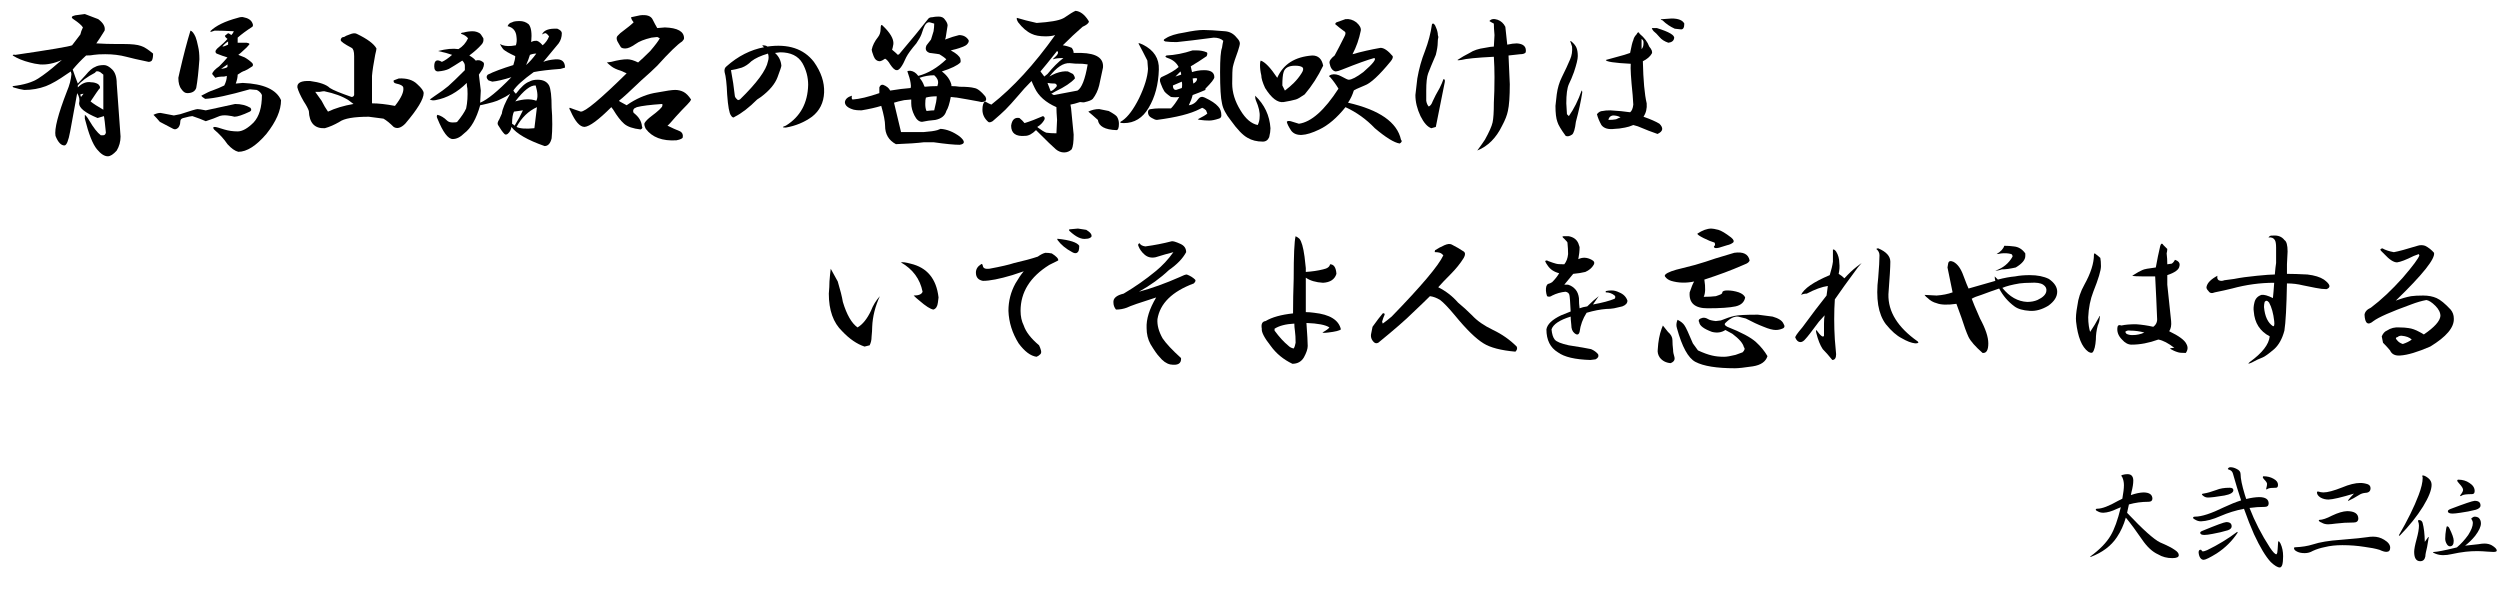
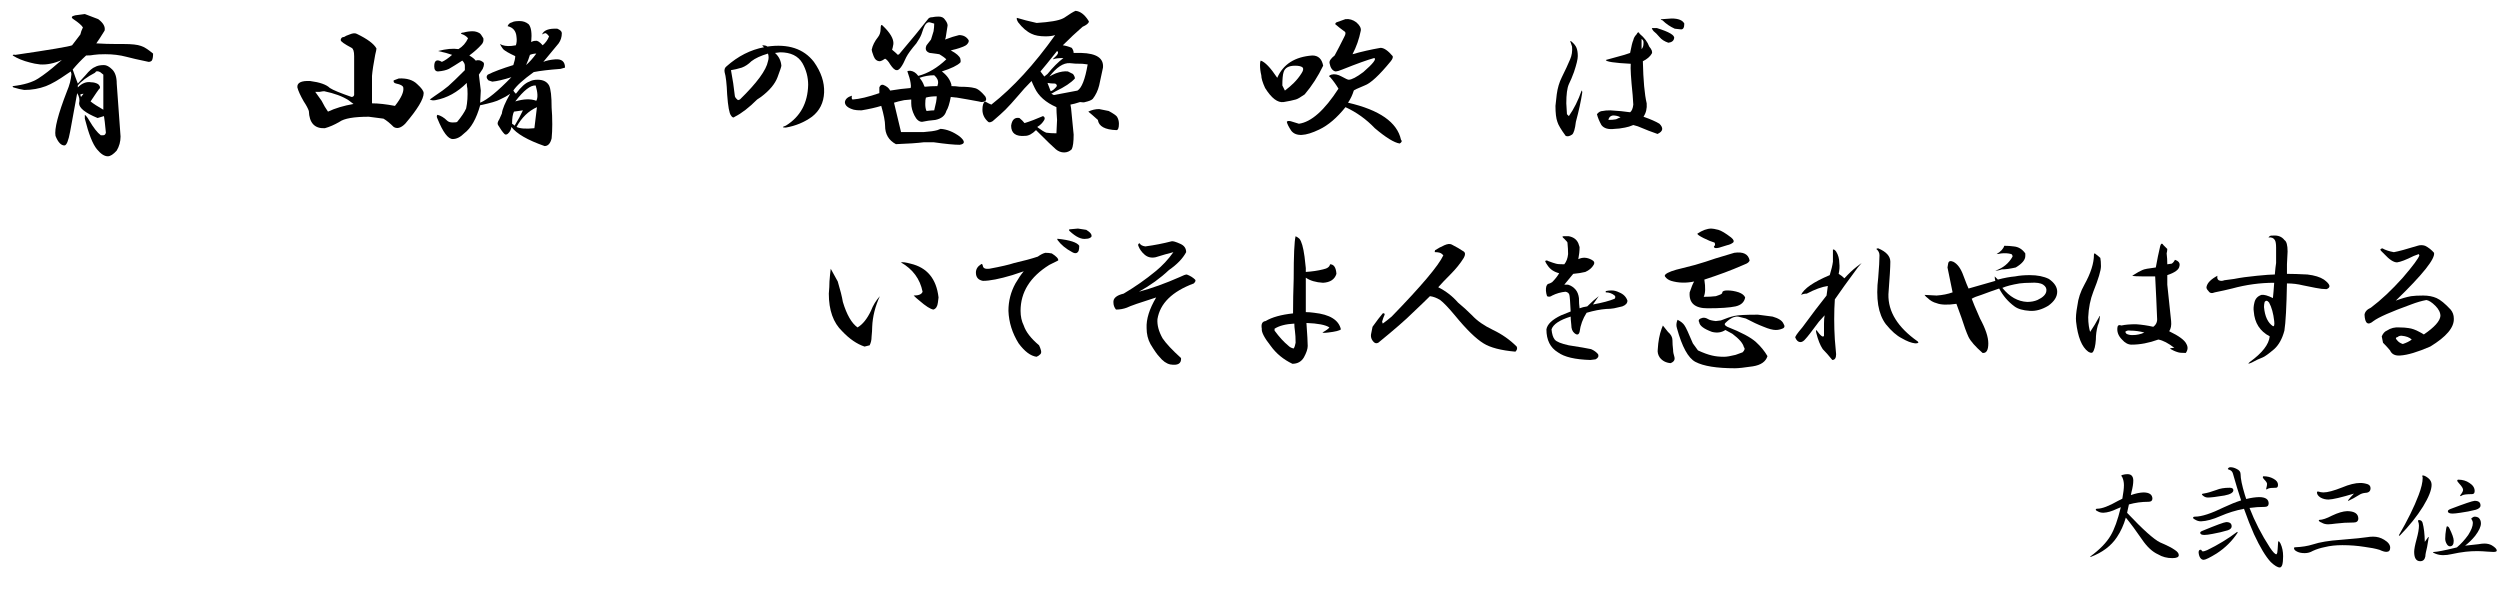
<svg xmlns="http://www.w3.org/2000/svg" version="1.1" id="レイヤー_1" x="0px" y="0px" width="551.165px" height="135.516px" viewBox="0 0 551.165 135.516" enable-background="new 0 0 551.165 135.516" xml:space="preserve">
  <g>
    <path d="M21.656,4.219c1.125,0.844,1.593,1.688,1.406,2.531c-0.751,1.22-1.36,2.158-1.828,2.813c1.499,0.095,2.999,0.141,4.5,0.141   h1.547c1.78,0,3.045,0.141,3.797,0.422c0.655,0.189,1.547,0.751,2.672,1.688c0,0.751-0.095,1.266-0.281,1.547   c-0.189,0.189-0.422,0.281-0.703,0.281c-2.25-0.468-3.892-0.844-4.922-1.125c-1.406-0.374-2.953-0.563-4.641-0.563   c-1.125,0-1.969,0.048-2.531,0.141c-0.376,0.095-0.938,0.141-1.688,0.141c-1.033,0.938-2.017,1.969-2.953,3.094   c0.374,1.125,0.749,2.158,1.125,3.094l1.688-1.828c0.844-1.03,1.547-1.639,2.109-1.828c0.468-0.281,1.125-0.422,1.969-0.422   c0.563,0,1.171,0.33,1.828,0.984c0.655,0.657,0.984,1.688,0.984,3.094c0.187,2.531,0.468,6.423,0.844,11.672   c0,1.125-0.281,2.155-0.844,3.094c-0.751,0.844-1.406,1.266-1.969,1.266c-0.751,0-1.547-0.517-2.391-1.547   c-0.938-1.125-1.828-3.375-2.672-6.75v-0.844c0.281,0.189,0.608,0.611,0.984,1.266c0.936,1.595,1.78,2.672,2.531,3.234h0.563   c0.281,0,0.468-0.187,0.563-0.563c-0.189-1.969-0.33-3.186-0.422-3.656l-1.406,0.422c-2.72-1.125-4.078-2.202-4.078-3.234   c0.187-0.749,0.046-1.499-0.422-2.25l-1.547,8.438c-0.376,2.061-0.798,3.094-1.266,3.094c-0.751,0-1.406-0.703-1.969-2.109   c-0.281-1.499,0.563-4.781,2.531-9.844c0.563-1.312,0.89-2.577,0.984-3.797l-0.141-0.563l-0.844,0.563   c-1.876,1.314-3.423,2.204-4.641,2.672c-1.501,0.563-3.094,0.844-4.781,0.844c-0.657-0.092-1.455-0.281-2.391-0.563   c-0.189-0.187-0.235-0.281-0.141-0.281c2.437-0.281,4.311-0.844,5.625-1.688c1.312-0.844,2.764-1.969,4.359-3.375l0.844-0.703   c-1.688,0.751-3.283,1.079-4.781,0.984c-0.844-0.092-1.595-0.233-2.25-0.422c-1.501-0.374-2.767-0.89-3.797-1.547   c0-0.187,0.187-0.233,0.563-0.141c7.686-1.125,11.858-1.828,12.516-2.109c1.03-1.312,1.639-2.109,1.828-2.391   C17.811,7.126,18,6.609,18.281,6.047C18,5.579,17.297,4.97,16.172,4.219c-0.563-0.374-0.422-0.655,0.422-0.844l2.109-0.281   L21.656,4.219z M17.156,18.844v0.422c0.936-0.936,1.92-1.312,2.953-1.125c0.563,0,1.077,0.141,1.547,0.422   c0.468,0.47,0.514,0.844,0.141,1.125c-0.095,0.095-0.703,0.984-1.828,2.672c0.563,0.47,1.499,1.079,2.813,1.828   c0-0.655,0-1.217,0-1.688v-6.047c-0.376-0.281-0.611-0.468-0.703-0.563c-0.563-0.281-0.938-0.233-1.125,0.141   C19.171,16.97,17.905,17.908,17.156,18.844z M17.859,21.375l0.563-0.703c-0.189,0-0.422,0.048-0.703,0.141   C17.719,21.001,17.765,21.188,17.859,21.375z" />
-     <path d="M55.209,23.766c0.281,0.376,0.233,0.657-0.141,0.844c-1.595,0.751-2.72,1.125-3.375,1.125   c-0.281-0.092-0.797-0.187-1.547-0.281c-0.844-0.092-1.547,0-2.109,0.281c-0.375,0.189-1.266,0.517-2.672,0.984   c-0.844-0.374-1.828-0.749-2.953-1.125c-0.281,0-0.938,0.141-1.969,0.422c-0.47,0.095-0.703,0.376-0.703,0.844   c0,0.47-0.141,0.892-0.422,1.266c-0.375,0.376-0.751,0.47-1.125,0.281c-0.938-0.468-1.922-0.984-2.953-1.547   c-0.47-0.563-0.938-1.077-1.406-1.547c0.563-0.281,1.077-0.422,1.547-0.422c1.031,0.189,2.015,0.376,2.953,0.563l1.406-0.281   c2.25-0.749,3.516-1.125,3.797-1.125s0.89,0.095,1.828,0.281c2.061-0.468,4.219-0.936,6.469-1.406   C53.146,22.922,54.271,23.203,55.209,23.766z M43.116,8.156c0.187,0.47,0.374,1.173,0.563,2.109   c0.187,0.751,0.281,1.688,0.281,2.813c-0.189,2.72-0.422,4.83-0.703,6.328c-0.281,0.751-0.938,1.125-1.969,1.125   c-0.47,0-0.892-0.281-1.266-0.844c-0.47-0.563-0.703-1.406-0.703-2.531l0.281-1.266c0.844-3.656,1.639-6.702,2.391-9.141   C42.364,6.845,42.74,7.313,43.116,8.156z M55.631,5.063c0.187,0.376,0.187,0.657,0,0.844c-1.314,0.844-2.391,1.642-3.234,2.391   v1.125h1.969c0.563,0.095,0.75,0.235,0.563,0.422c-0.281,0.376-0.751,0.844-1.406,1.406c-0.281,0.281-0.611,0.563-0.984,0.844   c0.468,0.189,0.936,0.376,1.406,0.563c0.655,0.376,1.217,0.798,1.688,1.266c0.187,0.281,0.187,0.517,0,0.703   c-0.844,0.563-1.406,0.892-1.688,0.984c-0.375,0.095-0.892,0.376-1.547,0.844c0,0.563-0.141,1.22-0.422,1.969l1.547-0.141   c4.592,0.189,7.405,1.455,8.438,3.797c0,2.25-1.079,4.735-3.234,7.453c-2.25,2.624-4.313,3.938-6.188,3.938   c-0.751-0.189-1.547-0.751-2.391-1.688c-0.751-1.125-1.736-2.202-2.953-3.234c-0.281-0.374-0.235-0.563,0.141-0.563   c0.281,0,0.984,0.189,2.109,0.563c0.936,0.281,1.92,0.422,2.953,0.422c1.031,0,2.202-0.655,3.516-1.969   c1.217-1.312,1.828-3.327,1.828-6.047c-0.189-0.468-0.563-0.844-1.125-1.125l-1.547-0.141c-4.594,1.314-7.875,2.017-9.844,2.109   c-0.47-0.281-0.751-0.514-0.844-0.703c1.217-0.655,2.015-1.03,2.391-1.125c1.031-0.374,1.92-0.749,2.672-1.125   c0.374-0.749,0.563-1.452,0.563-2.109l-0.563,0.141c-0.938,0-1.595,0.095-1.969,0.281l-0.703-0.844   c0.092-0.468,0.609-1.03,1.547-1.688c0.75-0.749,1.358-1.406,1.828-1.969c-0.657-0.187-1.455-0.468-2.391-0.844   c-0.375-0.281-0.33-0.655,0.141-1.125c1.031-0.844,1.78-1.547,2.25-2.109c-0.375-0.281-0.563-0.514-0.563-0.703l0.703-0.563   c0.281,0.095,0.514,0.235,0.703,0.422c0.281-0.281,0.468-0.563,0.563-0.844c-1.688-0.092-3.094-0.141-4.219-0.141l-0.844,0.281   L46.35,6.891c1.217-1.217,3.234-2.202,6.047-2.953c0.563-0.187,0.984-0.233,1.266-0.141C54.693,3.986,55.35,4.408,55.631,5.063z    M50.147,14.766c0-0.187,0-0.374,0-0.563l-1.406,0.984C49.49,15.095,49.958,14.955,50.147,14.766z M50.288,9.844   c0-0.281,0-0.514,0-0.703c-0.47,0.281-0.892,0.657-1.266,1.125C49.303,10.266,49.725,10.125,50.288,9.844z" />
    <path d="M82.997,10.688c0,0.189-0.095,0.657-0.281,1.406c-0.376,1.969-0.611,3.516-0.703,4.641v6.047   c1.406,0,3.094,0.189,5.063,0.563c1.406-1.78,2.015-3.14,1.828-4.078c-0.095-0.374-0.611-0.655-1.547-0.844   c-0.47-0.092-0.657-0.327-0.563-0.703c0.281-0.092,0.655-0.233,1.125-0.422c1.78-0.092,3.14,0.33,4.078,1.266   c0.936,0.844,1.406,1.501,1.406,1.969c0,1.314-1.36,3.564-4.078,6.75c-0.938,0.938-1.782,1.173-2.531,0.703   c-0.844-0.844-1.595-1.452-2.25-1.828l-3.234-0.422c-3.283,0-5.438,0.376-6.469,1.125c-1.125,0.657-2.204,1.125-3.234,1.406   c-2.25,0.095-3.423-1.171-3.516-3.797c-0.189-0.563-0.563-1.266-1.125-2.109c-0.751-1.312-1.22-2.342-1.406-3.094   c-0.095-1.03,0.844-1.499,2.813-1.406c2.155,0.281,3.608,0.798,4.359,1.547c0.749,0.47,2.342,1.125,4.781,1.969   c0.281,0,0.468-0.141,0.563-0.422v-8.578c0-1.03-0.189-1.639-0.563-1.828c-1.595-0.844-2.391-1.406-2.391-1.688V8.719   c0.092-0.374,0.327-0.563,0.703-0.563c0.281-0.187,0.703-0.374,1.266-0.563c0.655-0.281,1.171-0.327,1.547-0.141   C80.98,8.578,82.435,9.657,82.997,10.688z M69.497,20.25l1.406,1.969c0.468,0.938,0.936,1.736,1.406,2.391   c1.593-0.749,3.467-1.312,5.625-1.688c-0.376-0.281-0.751-0.563-1.125-0.844c-1.314-0.844-3.094-1.499-5.344-1.969   c-0.189,0-0.517,0.048-0.984,0.141C70.105,20.25,69.778,20.25,69.497,20.25z" />
    <path d="M116.55,5.344c0.563,0.657,0.749,1.969,0.563,3.938C117.394,9.095,117.721,9,118.097,9c0.374-0.092,0.89,0.235,1.547,0.984   c0.655-0.563,1.125-1.217,1.406-1.969c-0.189-0.281-0.422-0.514-0.703-0.703c-0.281,0-0.563,0.095-0.844,0.281   c0.374-0.936,1.499-1.358,3.375-1.266c0.655,0.281,0.984,0.611,0.984,0.984c0,0.844-0.235,1.595-0.703,2.25   c-1.314,1.595-2.439,2.953-3.375,4.078c0.655-0.281,1.547-0.468,2.672-0.563c1.406-0.092,2.109,0.517,2.109,1.828l-0.984,0.281   c-2.531,0.189-4.5,0.422-5.906,0.703c-2.345,1.688-3.845,3.048-4.5,4.078c0.092,0.189,0.281,0.422,0.563,0.703   c1.125-1.499,2.109-2.391,2.953-2.672c0.468-0.281,1.077-0.422,1.828-0.422c1.217,0,2.061,0.422,2.531,1.266   c0.374,0.751,0.563,2.391,0.563,4.922c0.092,1.033,0.141,2.25,0.141,3.656c0,1.125-0.048,2.158-0.141,3.094   c-0.281,1.125-0.798,1.688-1.547,1.688c-3.751-1.312-6.188-2.718-7.313-4.219c-0.095,0.657-0.376,1.173-0.844,1.547   c-0.281,0.189-0.517,0.189-0.703,0c-0.376-0.374-0.844-1.03-1.406-1.969c-0.189-0.281-0.095-0.703,0.281-1.266l0.563-1.266   c0.092-0.936,0.703-2.391,1.828-4.359c-0.657,0.47-1.406,0.892-2.25,1.266c-0.657,0.376-2.109,0.798-4.359,1.266   c-0.844,3.001-2.017,5.063-3.516,6.188c-0.844,0.844-1.688,1.266-2.531,1.266c-1.033,0-2.158-1.499-3.375-4.5   c-0.189-0.374-0.189-0.655,0-0.844c0.749,0.189,1.452,0.611,2.109,1.266C98.831,26.859,99.253,27,99.815,27s0.89-0.046,0.984-0.141   c0.936-1.125,1.593-2.109,1.969-2.953c0.281-1.312,0.374-2.764,0.281-4.359c-0.095-0.374-0.141-0.795-0.141-1.266   c-2.063,2.063-4.359,3.329-6.891,3.797c-0.47,0.095-0.892,0.048-1.266-0.141l0.984-0.703c1.406-0.936,2.437-1.688,3.094-2.25   c0.749-0.655,1.969-1.828,3.656-3.516c0-0.187,0-0.514,0-0.984c0-0.374-0.189-0.749-0.563-1.125   c-1.314,0.844-2.298,1.455-2.953,1.828c-0.563,0.281-1.36,0.47-2.391,0.563c-0.563,0-0.844-0.374-0.844-1.125   c0-1.312,0.563-1.639,1.688-0.984c0.655-0.281,1.406-0.795,2.25-1.547c-0.751-0.281-1.782-0.563-3.094-0.844   c1.78-0.468,3.28-0.608,4.5-0.422c0.936-0.563,1.639-1.358,2.109-2.391c-0.376-0.468-0.892-0.795-1.547-0.984   c0-0.187,0.187-0.281,0.563-0.281c0.655-0.187,1.312-0.281,1.969-0.281c0.563,0,1.077,0.141,1.547,0.422   c0.187,0.095,0.468,0.47,0.844,1.125c0.092,0.563-0.048,1.033-0.422,1.406c-0.657,0.751-1.547,1.547-2.672,2.391   c0.655,0.376,1.125,0.751,1.406,1.125c0.563-0.187,1.077-0.092,1.547,0.281c0.374,0.189,0.374,0.703,0,1.547l-0.844,1.266   l0.422,3.516l-0.141,2.672c1.593-0.655,3.889-2.531,6.891-5.625c-1.782,0.563-3.188,0.892-4.219,0.984l-0.844-0.281   c-0.47-0.468-0.517-0.89-0.141-1.266c1.312-0.655,3.186-1.358,5.625-2.109c0.281-0.844,0.422-1.499,0.422-1.969   c-1.406-0.655-2.298-1.171-2.672-1.547c-0.281-0.374-0.517-0.749-0.703-1.125c0.655,0.376,1.499,0.517,2.531,0.422l0.984-0.141   c0.187-0.563,0.233-1.171,0.141-1.828c-0.095-1.312-0.751-2.109-1.969-2.391c0.187-0.468,0.514-0.749,0.984-0.844   c0.281-0.187,0.844-0.281,1.688-0.281C115.33,4.641,115.987,4.876,116.55,5.344z M112.894,27.281   c0.187,0.095,0.374,0.235,0.563,0.422c0.749-1.217,1.358-2.342,1.828-3.375c-0.657,0.095-1.314,0.189-1.969,0.281   C113.034,25.172,112.894,26.064,112.894,27.281z M113.597,22.359c1.874-0.563,3.421-0.608,4.641-0.141   c0.374-0.655,0.327-1.78-0.141-3.375C116.972,18.751,115.471,19.923,113.597,22.359z M118.378,23.625   c-1.876,0.844-3.375,2.298-4.5,4.359c0.749,0.376,2.061,0.47,3.938,0.281L118.378,23.625z M115.987,14.344   c0.749-0.655,1.499-1.499,2.25-2.531c-0.47,0-0.938,0.095-1.406,0.281C116.642,12.751,116.361,13.5,115.987,14.344z" />
-     <path d="M143.916,4.359c0.374,0.751,0.703,1.36,0.984,1.828l1.688-0.141c2.813,0.095,4.219,0.892,4.219,2.391   c0,0.189-0.141,0.422-0.422,0.703c-1.033,0.657-2.861,2.439-5.484,5.344c-0.844,0.844-2.017,1.923-3.516,3.234   c-2.439,2.345-4.078,3.845-4.922,4.5l0.141,0.141l1.547,0.844l0.844-0.563c1.969-1.217,3.938-1.969,5.906-2.25   c1.969-0.374,3.281-0.563,3.938-0.563c0.655,0,1.266,0.141,1.828,0.422s1.125,0.844,1.688,1.688   c-0.094,0.281-0.375,0.657-0.844,1.125c-0.751,0.751-1.595,1.642-2.531,2.672c-1.033,1.22-1.641,1.876-1.828,1.969   c0.936,0.47,1.875,0.892,2.813,1.266c0.468,0.281,0.655,0.703,0.563,1.266c0,0.281-0.47,0.517-1.406,0.703   c-3.094,0.187-5.344-0.655-6.75-2.531c-0.281-0.563-0.375-0.984-0.281-1.266c0.281-0.468,0.795-0.984,1.547-1.547   c1.499-1.125,2.296-1.874,2.391-2.25v-0.422c-2.72,0.189-4.594,0.422-5.625,0.703l-0.563,0.281   c-0.281,0.281-0.33,0.611-0.141,0.984c1.125,0.844,1.734,1.828,1.828,2.953c0.187,0.281,0.092,0.517-0.281,0.703   c-1.688-0.187-2.907-0.608-3.656-1.266c-0.751-0.655-1.547-1.688-2.391-3.094l-0.422-0.563c-2.813,2.813-4.781,4.267-5.906,4.359   c-1.033,0-2.063-1.171-3.094-3.516c-0.281-0.468-0.33-0.703-0.141-0.703c0.468,0.189,1.266,0.47,2.391,0.844   c0.936,0.095,4.311-2.718,10.125-8.438l-1.266-0.563c-0.938-0.281-1.641-0.608-2.109-0.984c-0.47-0.374-0.797-0.655-0.984-0.844   l0.984-0.141c1.406-0.374,2.578-0.563,3.516-0.563c0.655,0,1.453,0.235,2.391,0.703c0.655-0.563,1.547-1.406,2.672-2.531   c1.125-1.312,1.828-2.25,2.109-2.813L144.9,8.156l-1.266,0.141c-1.595,0.376-2.766,0.844-3.516,1.406   c-0.938,0.657-1.688,0.984-2.25,0.984c-0.47,0-0.797-0.092-0.984-0.281l-0.422-0.703c-0.563-0.844-0.657-1.452-0.281-1.828   l0.563-0.563c1.499-1.125,2.483-1.92,2.953-2.391c-0.375-0.468-0.563-0.844-0.563-1.125l1.969-0.422   C142.602,3.188,143.54,3.516,143.916,4.359z" />
    <path d="M179.438,13.641c1.593,2.25,2.343,4.5,2.25,6.75c-0.095,2.25-0.984,4.032-2.672,5.344c-1.688,1.22-3.61,2.017-5.766,2.391   c-0.844,0-0.844-0.141,0-0.422c3.187-1.969,4.827-4.968,4.922-9c0-1.688-0.422-3.28-1.266-4.781   c-0.938-1.593-2.579-2.391-4.922-2.391l-1.125,0.141c0.844,0.751,1.312,1.688,1.406,2.813c0,0.189-0.281,1.033-0.844,2.531   c-0.563,1.501-1.782,2.953-3.656,4.359l-0.844,0.563c-1.782,1.782-3.423,3.048-4.922,3.797c-0.281,0.281-0.563,0.189-0.844-0.281   c-0.376-0.468-0.657-2.015-0.844-4.641c-0.095-2.342-0.281-3.983-0.563-4.922c-0.095-0.563,0.046-0.984,0.422-1.266   c2.531-2.25,5.295-3.656,8.297-4.219c-0.188-0.092-0.329-0.233-0.422-0.422c0.563,0,0.937,0.095,1.125,0.281   C173.765,9.611,177.188,10.736,179.438,13.641z M165.656,13.5c-0.657,0.657-1.36,1.125-2.109,1.406   c-0.938,0.281-1.736,0.47-2.391,0.563c0.374,1.969,0.655,3.845,0.844,5.625c0,0.281,0.233,0.611,0.703,0.984l0.422-0.141   c3.749-3.656,5.812-6.469,6.188-8.438c0.187-0.563,0.187-1.125,0-1.688C167.718,12.283,166.5,12.845,165.656,13.5z" />
    <path d="M208.35,4.359c0.374,0.47,0.563,0.892,0.563,1.266c-0.095,0.47-0.235,1.36-0.422,2.672l-0.141,0.422   c1.218-0.468,2.25-0.795,3.094-0.984c0.937,0,1.64,0.376,2.109,1.125c0.093,0.281-0.048,0.611-0.422,0.984   c-0.281,0.281-1.079,0.611-2.391,0.984c-0.47,0.095-0.844,0.189-1.125,0.281c1.218,0.657,1.921,1.266,2.109,1.828   c0.093,0.376,0.093,0.657,0,0.844c-0.657,0.657-2.017,1.314-4.078,1.969c1.125,0.844,1.828,1.828,2.109,2.953v0.281   c0.655,0,1.266,0.048,1.828,0.141c1.499,0,2.577,0.095,3.234,0.281c0.655,0.095,1.452,0.703,2.391,1.828   c0.468,0.844,0.141,1.266-0.984,1.266c0.281,0-0.657-0.187-2.813-0.563c-2.157-0.374-3.001-0.514-2.531-0.422l-1.266-0.141   c-0.281,1.501-0.61,2.531-0.984,3.094c-0.281,1.033-1.079,1.688-2.391,1.969c-1.125,0.095-2.109,0.235-2.953,0.422   c-0.657,0-1.22-0.468-1.688-1.406c-0.47-0.936-0.703-1.828-0.703-2.672v-0.844l-1.547,0.141c-0.938,0.189-1.688,0.376-2.25,0.563   c0.655,2.72,1.171,4.876,1.547,6.469h5.063c1.312-0.092,2.296-0.233,2.953-0.422l0.703-0.281c1.406,0.095,2.813,0.657,4.219,1.688   c1.218,1.03,1.218,1.639,0,1.828c-1.22,0-3.142-0.189-5.766-0.563h-2.109c-1.501,0.187-3.563,0.327-6.188,0.422   c-1.595-0.844-2.391-2.202-2.391-4.078c0-0.936-0.281-2.391-0.844-4.359c-1.22,0.376-2.672,0.703-4.359,0.984   c-0.751,0-1.313-0.046-1.688-0.141c-1.313-0.374-1.969-0.936-1.969-1.688c0.093-0.655,0.608-1.125,1.547-1.406   c-0.095,0.47-0.048,0.751,0.141,0.844c1.499-0.092,3.468-0.563,5.906-1.406v-1.266c0.187-0.468,0.468-0.655,0.844-0.563   c0.749,0.281,1.266,0.703,1.547,1.266c1.688-0.281,3.187-0.468,4.5-0.563c0.093-0.281,0.093-0.655,0-1.125   c-0.095-0.655-0.329-1.499-0.703-2.531c0-0.092,0.141-0.141,0.422-0.141h0.281c0.655,0.095,1.218,0.47,1.688,1.125   c2.155-0.563,4.219-1.78,6.188-3.656c-0.376-0.374-0.892-0.749-1.547-1.125c-0.657-0.092-1.36-0.187-2.109-0.281   c-0.844-0.281-1.079-0.844-0.703-1.688l0.984-1.266c0.187-0.563,0.374-1.171,0.563-1.828c0.093-0.563,0.141-1.125,0.141-1.688   c-0.281-0.092-0.61-0.187-0.984-0.281c-0.563-0.092-1.032,0.376-1.406,1.406c-0.281,0.938-0.563,1.642-0.844,2.109l-0.703,1.125   c-1.125,1.314-1.876,2.345-2.25,3.094c-0.844,1.969-1.547,2.907-2.109,2.813c-0.376,0-0.844-0.422-1.406-1.266   c-0.376-0.655-0.751-1.077-1.125-1.266c-0.376,0.281-0.751,0.47-1.125,0.563c-0.657,0-1.125-0.374-1.406-1.125   c-0.281-0.749-0.422-1.217-0.422-1.406c0.187-0.936,0.655-1.874,1.406-2.813c0.374-0.468,0.563-1.077,0.563-1.828   c0-0.749,0.141-0.984,0.422-0.703c1.688,1.595,2.483,2.953,2.391,4.078c-0.095,0.563-0.188,0.984-0.281,1.266   c0.468,0.376,0.89,0.751,1.266,1.125l0.281-0.141c2.624-3.094,4.781-5.717,6.469-7.875c0.187-0.187,0.468-0.281,0.844-0.281   c0.374-0.092,0.844-0.141,1.406-0.141C207.599,3.656,208.068,3.892,208.35,4.359z M202.725,17.156   c0.468,0.563,0.796,1.125,0.984,1.688l0.141,0.281c0.937-0.092,1.874-0.141,2.813-0.141l0.141-0.563   c0.093-0.655-0.188-1.266-0.844-1.828C204.834,16.594,203.755,16.783,202.725,17.156z M204.131,21.516   c-0.095,0.281-0.141,0.751-0.141,1.406c0,0.657,0.093,1.173,0.281,1.547c0.749-0.092,1.312-0.141,1.688-0.141l0.422-1.828   c0.093-0.563,0.141-0.984,0.141-1.266C205.583,21.234,204.786,21.329,204.131,21.516z" />
    <path d="M239.935,4.5l0.141,0.281c-0.095,0.376-0.563,0.751-1.406,1.125c-1.406,1.22-2.861,2.58-4.359,4.078   c0.654,0.095,1.312,0.281,1.969,0.563c0.281,0.376,0.422,0.751,0.422,1.125h1.688c3.375,0.095,4.968,1.173,4.781,3.234   c-0.281,1.22-0.563,2.531-0.844,3.938c-0.281,1.125-0.752,2.109-1.406,2.953c-0.281,0.281-0.844,0.517-1.688,0.703   c-0.189,0.095-0.563,0.095-1.125,0c-0.844,0.281-1.547,0.47-2.109,0.563l0.141,0.844c0,0.095,0.187,2.017,0.563,5.766   c0,1.593-0.141,2.672-0.422,3.234c-0.471,0.468-1.033,0.703-1.688,0.703c-0.657,0-1.266-0.235-1.828-0.703   c-0.563-0.47-2.018-1.876-4.359-4.219c-0.844,0.844-1.642,1.266-2.391,1.266c-2.063,0.189-3.094-0.563-3.094-2.25   c0.187-1.312,0.795-1.874,1.828-1.688c0.468,0.376,0.844,0.751,1.125,1.125c1.217-0.374,2.577-0.89,4.078-1.547   c0.373,0.189,0.468,0.47,0.281,0.844c-0.376,0.657-0.893,1.173-1.547,1.547l0.141,0.141c0.749,0.563,1.357,0.938,1.828,1.125   c0.654,0.095,1.406,0.141,2.25,0.141l0.141-2.953c-0.095-1.217-0.141-2.155-0.141-2.813c-2.345-1.03-3.938-2.437-4.781-4.219   c-0.281-0.563-0.517-1.077-0.703-1.547c-1.125,1.125-2.109,2.204-2.953,3.234c-1.125,1.314-2.063,2.345-2.813,3.094   c-0.563,0.563-1.501,1.406-2.813,2.531c-0.471,0.281-0.798,0.33-0.984,0.141c-0.844-0.749-1.266-1.639-1.266-2.672   c0-0.936,0.187-1.547,0.563-1.828c0.654,0.376,1.125,0.611,1.406,0.703c4.781-3.749,9.468-8.859,14.063-15.328   c-0.563,0.189-1.266,0.281-2.109,0.281c-1.314,0-2.345-0.187-3.094-0.563c-1.033-0.468-2.018-1.312-2.953-2.531   c-0.281-0.468-0.376-0.795-0.281-0.984c1.217,0.376,2.672,0.751,4.359,1.125c2.904-0.187,4.827-0.514,5.766-0.984l0.281-0.141   c1.217-0.844,2.061-1.358,2.531-1.547C238.152,2.485,239.091,3.188,239.935,4.5z M229.388,15.75l0.844,1.125l0.703-0.563   c1.217-1.499,2.391-2.672,3.516-3.516c-1.125,0-1.877,0.095-2.25,0.281v-0.141c1.03-0.844,1.312-1.406,0.844-1.688   C231.262,13.5,230.042,15.001,229.388,15.75z M231.638,20.109c0.373-0.092,0.795-0.422,1.266-0.984   c0.187-0.281,0.092-0.514-0.281-0.703c-0.657,0-1.22-0.046-1.688-0.141L231.638,20.109z M231.356,16.875   c0.468-0.281,0.936-0.514,1.406-0.703c1.03-0.374,1.92-0.514,2.672-0.422l1.125,0.563c0.281,0.376,0.422,0.703,0.422,0.984   c-0.844,0.938-2.25,1.876-4.219,2.813l-0.984,0.563l0.563,0.281c1.874-0.374,3.607-0.703,5.203-0.984   c0.936-0.563,1.688-2.483,2.25-5.766l-1.125-0.141c-1.22,0-2.158-0.046-2.813-0.141C234.45,13.83,232.949,14.814,231.356,16.875z    M244.435,24.469c1.03,0.563,1.639,0.984,1.828,1.266c0.281,0.47,0.422,0.984,0.422,1.547c0,0.938-0.189,1.406-0.563,1.406   c-2.531-0.092-3.892-0.844-4.078-2.25c-0.938-0.844-1.642-1.452-2.109-1.828c0.749-0.374,1.547-0.563,2.391-0.563L244.435,24.469z" />
-     <path d="M255.487,15.328c-0.095,3.283-0.844,6.095-2.25,8.438c-1.314,2.25-3.143,3.375-5.484,3.375   c-0.938,0-1.033-0.187-0.281-0.563c1.217-0.844,2.437-2.483,3.656-4.922c1.217-2.531,1.874-4.687,1.969-6.469l-0.141-1.828   c-0.752-1.499-1.406-2.764-1.969-3.797c0.092-0.092,0.422,0,0.984,0.281C254.408,11.063,255.579,12.892,255.487,15.328z    M263.784,11.109c0.844,0,1.593,0.141,2.25,0.422c0.187,0.095,0.187,0.376,0,0.844c-1.22,0.844-2.391,1.595-3.516,2.25l0.281,1.266   c0.281-0.092,0.654-0.187,1.125-0.281c0.468-0.092,0.984-0.141,1.547-0.141c1.498,0,2.25,0.517,2.25,1.547   c0,0.376-0.657,1.22-1.969,2.531v0.281c-0.844,0.376-1.782,0.751-2.813,1.125c-0.189,0.751-0.471,1.501-0.844,2.25   c0.844-0.092,1.547-0.563,2.109-1.406c0.373-0.468,0.844-0.563,1.406-0.281c1.406,0.657,2.391,1.314,2.953,1.969   c0.468,0.47,0.703,1.125,0.703,1.969c0,0.376-0.189,0.611-0.563,0.703c-0.844,0.281-1.547,0.422-2.109,0.422   c-0.657,0-1.314-0.046-1.969-0.141c-0.189,0-0.376-0.046-0.563-0.141c1.125-0.563,1.828-0.984,2.109-1.266l-0.281-0.703   c-0.281-0.281-0.563-0.468-0.844-0.563l-0.563,0.281c-1.969,1.033-5.111,1.828-9.422,2.391c-0.281,0-0.657-0.141-1.125-0.422   c-0.563-0.281-0.844-0.703-0.844-1.266c0-0.468,0.232-0.703,0.703-0.703c0.563-0.092,1.076-0.141,1.547-0.141h2.813   c0.563-0.563,1.171-1.406,1.828-2.531c-0.563,0.095-1.174,0.095-1.828,0c-0.938-0.655-1.455-1.125-1.547-1.406   c-0.189-0.281-0.422-0.795-0.703-1.547c-0.281-0.655-0.235-1.125,0.141-1.406c1.874-0.844,3.14-1.593,3.797-2.25   c-0.471-0.936-1.266-1.593-2.391-1.969c-0.563-0.187-0.657-0.374-0.281-0.563c1.874-0.092,3.797-0.468,5.766-1.125H263.784z    M270.112,6.891c1.03,0.095,1.874,0.563,2.531,1.406c0.468,0.47,0.703,0.892,0.703,1.266c0,0.281-0.141,0.844-0.422,1.688   c-0.563,1.501-0.938,2.672-1.125,3.516c-0.095,0.47-0.141,1.688-0.141,3.656s0.608,3.938,1.828,5.906   c1.125,1.876,2.391,2.953,3.797,3.234c0.281-0.563,0.422-1.171,0.422-1.828c0.092-0.936-0.189-2.155-0.844-3.656   c-0.095-0.187-0.141-0.514-0.141-0.984c2.061,1.969,3.186,4.359,3.375,7.172c0,0.563-0.095,1.22-0.281,1.969   c-0.281,0.657-0.752,0.984-1.406,0.984c-1.314,0-2.439-0.281-3.375-0.844c-1.033-0.563-2.25-1.828-3.656-3.797   c-1.125-1.406-1.782-2.672-1.969-3.797c-0.281-1.125-0.422-3.421-0.422-6.891c0-2.905,0.141-4.687,0.422-5.344   c0.092-0.655,0.187-1.171,0.281-1.547c-0.471-0.468-1.174-0.703-2.109-0.703c-3.564,0.47-6.282,0.798-8.156,0.984   c-1.033,0-1.877-0.046-2.531-0.141c-0.471-0.187-0.422-0.422,0.141-0.703c0.844-0.563,2.201-0.984,4.078-1.266   c1.779-0.374,3.186-0.563,4.219-0.563C266.361,6.609,267.954,6.704,270.112,6.891z M259.284,19.828   c0.563-0.187,0.984-0.327,1.266-0.422c0.092-0.468,0.092-0.936,0-1.406l-1.969,0.844C258.581,19.501,258.813,19.828,259.284,19.828   z M259.144,16.875c0.563-0.187,0.984-0.327,1.266-0.422c0-0.187-0.049-0.422-0.141-0.703L259.144,16.875z M263.081,18.422   c0.563-0.281,0.844-0.655,0.844-1.125c-0.281-0.092-0.611-0.092-0.984,0L263.081,18.422z" />
    <path d="M291.713,14.484c-1.125,2.345-2.485,4.454-4.078,6.328c-0.938,0.657-1.595,1.033-1.969,1.125   c-0.657,0.189-1.547,0.376-2.672,0.563c-1.313,0.189-2.672-0.844-4.078-3.094c-0.563-1.217-0.844-2.155-0.844-2.813   c-0.188-0.749-0.281-1.499-0.281-2.25c0-0.468,0.046-0.795,0.141-0.984c0.937,0.281,2.155,1.547,3.656,3.797   c1.312-2.999,3.89-4.641,7.734-4.922C290.634,12.234,291.432,12.986,291.713,14.484z M282.994,15.891   c-0.188,0.563-0.281,1.547-0.281,2.953l0.563,1.125c0.749-0.563,1.406-1.125,1.969-1.688c0.655-0.655,1.218-1.358,1.688-2.109   c0.374-0.563,0.468-0.984,0.281-1.266c-0.281-0.281-0.844-0.422-1.688-0.422C284.119,14.484,283.275,14.955,282.994,15.891z    M299.025,4.922c0.749,0.657,1.077,1.266,0.984,1.828c-0.376,1.876-0.984,3.61-1.828,5.203c1.969-0.563,4.03-1.03,6.188-1.406   c0.749,0,1.64,0.611,2.672,1.828c0.093,0.281-0.048,0.657-0.422,1.125c-2.531,3.094-4.454,4.876-5.766,5.344   c-1.595,0.657-2.391,1.033-2.391,1.125c-0.281,0.938-0.703,1.828-1.266,2.672c6.937,1.595,10.828,4.313,11.672,8.156   c0.281,0.281,0.187,0.563-0.281,0.844c-1.22-0.189-3.048-1.312-5.484-3.375c-1.876-1.969-4.032-3.516-6.469-4.641   c-1.876,2.345-3.797,3.986-5.766,4.922c-3.094,1.501-5.157,1.595-6.188,0.281c-0.563-0.844-0.892-1.499-0.984-1.969   c0.093-0.187,0.374-0.233,0.844-0.141c0.655,0.189,1.266,0.376,1.828,0.563c2.718-0.374,5.625-2.953,8.719-7.734   c-0.563-0.936-1.173-1.78-1.828-2.531c-0.376-0.187-0.281-0.374,0.281-0.563c0.655-0.187,1.406-0.046,2.25,0.422   c0.844,0.47,1.358,0.703,1.547,0.703c0.655,0,1.733-0.563,3.234-1.688c2.155-1.874,2.953-2.905,2.391-3.094   c-1.406,0.376-3.751,1.22-7.031,2.531c-0.657,0.281-1.173,0.422-1.547,0.422c-0.657-0.187-1.079-0.795-1.266-1.828   c-0.095-0.468,0.281-1.03,1.125-1.688c0.563-1.03,1.266-2.391,2.109-4.078c0.374-0.655,0.374-1.077,0-1.266   c-0.657-0.468-1.313-0.984-1.969-1.547c0-0.187,0.093-0.327,0.281-0.422l1.969-0.703C297.479,4.126,298.274,4.359,299.025,4.922z" />
-     <path d="M316.969,7.313c0,0.281,0.046,0.563,0.141,0.844c-0.095,0.376-0.141,0.798-0.141,1.266c0,0.657-0.141,1.547-0.422,2.672   c-0.844,1.969-1.406,3.329-1.688,4.078c-0.281,0.751-0.422,2.017-0.422,3.797v2.25c0.093,0.563,0.281,0.984,0.563,1.266   c0.374-0.187,0.655-0.563,0.844-1.125c0.374-0.844,0.89-1.828,1.547-2.953c0.374-0.749,0.655-1.406,0.844-1.969   c0.281,0,0.374,0.235,0.281,0.703l-0.281,1.406c-0.563,2.813-1.125,5.625-1.688,8.438l-0.984,0.281   c-0.844-0.281-1.642-1.171-2.391-2.672c-0.751-1.593-1.125-3.14-1.125-4.641l0.422-3.656c0.374-2.155,0.937-4.17,1.688-6.047   c0.749-1.969,1.266-3.938,1.547-5.906c0.187-0.281,0.422-0.187,0.703,0.281C316.688,6.188,316.874,6.75,316.969,7.313z    M331.875,5.906c0.187,1.782,0.327,3.094,0.422,3.938c0.844-0.187,1.547-0.281,2.109-0.281c1.499,0.095,2.155,0.751,1.969,1.969   c-0.188,0.281-0.61,0.422-1.266,0.422c-0.938,0.095-1.782,0.189-2.531,0.281c0.093,1.969,0.187,4.078,0.281,6.328   c0,2.72-0.141,4.689-0.422,5.906c-0.188,0.938-0.61,2.017-1.266,3.234c-1.313,2.72-3.142,4.546-5.484,5.484   c0.563-0.751,1.125-1.547,1.688-2.391c0.937-1.688,1.499-2.953,1.688-3.797c0.187-0.844,0.281-2.296,0.281-4.359   c0.093-1.593,0.141-3.467,0.141-5.625c0-1.499-0.048-2.999-0.141-4.5c-3.751,0.189-6.142,0.422-7.172,0.703   c-0.563,0.095-0.844,0.095-0.844,0c0.844-0.563,1.733-1.077,2.672-1.547c0.844-0.563,1.969-0.936,3.375-1.125   c0.937-0.187,1.593-0.281,1.969-0.281l0.141-2.531c-0.095-1.03-0.141-1.874-0.141-2.531c-0.376-0.187-0.703-0.374-0.984-0.563   c0.374-0.468,0.984-0.563,1.828-0.281C330.937,4.641,331.499,5.157,331.875,5.906z" />
    <path d="M347.568,10.547c0.187,0.47,0.281,1.079,0.281,1.828c0,0.657-0.281,1.828-0.844,3.516   c-0.376,1.033-0.751,1.923-1.125,2.672c-0.376,0.844-0.563,2.25-0.563,4.219l0.141,2.391l0.422,0.422   c1.125-1.593,2.062-3.467,2.813-5.625c0.093,0,0.141,0.141,0.141,0.422c-0.281,1.876-0.751,4.032-1.406,6.469   c-0.188,1.595-0.47,2.531-0.844,2.813c-0.563,0.376-1.032,0.47-1.406,0.281c-1.032-1.406-1.642-2.437-1.828-3.094   c-0.281-0.749-0.422-1.92-0.422-3.516l0.281-2.531c0.187-1.406,0.563-2.672,1.125-3.797c0.749-1.499,1.358-2.813,1.828-3.938   c0.374-0.844,0.515-1.78,0.422-2.813l-0.281-0.844c-0.188-0.374-0.141-0.468,0.141-0.281   C347.006,9.611,347.38,10.079,347.568,10.547z M363.6,10.266c0.563,0.657,0.749,1.173,0.563,1.547   c-0.376,0.657-1.032,1.22-1.969,1.688c0.093,4.219,0.374,7.313,0.844,9.281c0.093,1.125-0.141,2.109-0.703,2.953   c1.593,0.563,2.765,1.079,3.516,1.547c0.937,0.938,0.796,1.688-0.422,2.25c-1.125-0.374-2.579-0.936-4.359-1.688l-0.984-0.281   c-0.657,0.281-1.266,0.47-1.828,0.563c-0.938,0.189-1.688,0.281-2.25,0.281c-1.406,0.189-2.391-0.092-2.953-0.844   c-0.47-0.844-0.798-1.639-0.984-2.391c0.374-0.468,0.796-0.703,1.266-0.703c0.374-0.092,0.937-0.141,1.688-0.141   c1.688,0.095,3.14,0.235,4.359,0.422c0.374-0.281,0.608-0.844,0.703-1.688l-0.141-2.109c-0.376-3.656-0.517-5.952-0.422-6.891   c-3.656-0.187-5.484-0.468-5.484-0.844c0.937-0.281,2.296-0.655,4.078-1.125c0.563-0.187,0.984-0.327,1.266-0.422   c0.281-1.499,0.515-2.437,0.703-2.813c0.093-0.468,0.327-0.89,0.703-1.266c0.281-0.563,0.515-0.608,0.703-0.141   C362.521,8.297,363.224,9.235,363.6,10.266z M354.6,26.438c0.655,0,1.218-0.046,1.688-0.141c0.374-0.187,0.703-0.327,0.984-0.422   c-0.47-0.281-1.032-0.422-1.688-0.422C355.021,25.548,354.692,25.875,354.6,26.438z M361.912,10.828   c0.281-0.281,0.422-0.703,0.422-1.266V9.281c0-0.281-0.141-0.514-0.422-0.703V10.828z M369.084,8.438   c-0.095,0.563-0.517,0.892-1.266,0.984c-0.844-0.281-1.501-0.703-1.969-1.266c-0.47-0.563-0.892-0.984-1.266-1.266   c-0.188-0.187-0.329-0.422-0.422-0.703c0.281,0,0.655,0,1.125,0C368.005,7.031,369.271,7.783,369.084,8.438z M371.334,5.203   c0,0.938-0.281,1.36-0.844,1.266l-1.266-0.141c-1.032-0.468-1.923-1.077-2.672-1.828c-0.563-0.187-0.563-0.281,0-0.281l1.969-0.141   C370.021,4.078,370.958,4.454,371.334,5.203z" />
    <path d="M184.697,62.063c0.563,1.876,0.937,3.375,1.125,4.5c0.844,2.813,1.921,4.689,3.234,5.625   c1.125-0.655,2.109-1.874,2.953-3.656c0.468-1.217,1.125-2.296,1.969-3.234c-1.032,2.25-1.595,4.5-1.688,6.75   c0,0.563-0.048,1.314-0.141,2.25c0,0.657-0.141,1.266-0.422,1.828l-1.125,0.281c-1.688-0.563-3.329-1.688-4.922-3.375   c-1.969-1.874-2.953-4.641-2.953-8.297c0.093-1.03,0.141-1.92,0.141-2.672c0.093-1.217,0.187-2.155,0.281-2.813L184.697,62.063z    M206.916,65.578l-0.141,1.125c-0.095,0.844-0.422,1.36-0.984,1.547c-0.657-0.092-1.688-0.749-3.094-1.969   c-0.47-0.374-0.892-0.749-1.266-1.125c1.125,0,1.78-0.281,1.969-0.844c-0.563-2.813-2.157-4.968-4.781-6.469   c0.374-0.092,1.077,0,2.109,0.281C204.385,58.969,206.446,61.454,206.916,65.578z" />
    <path d="M231.891,55.875c1.03,0.657,1.499,1.173,1.406,1.547c-0.188,0.095-0.844,0.422-1.969,0.984   C227.109,61.032,225,64.407,225,68.531c0,1.22,0.233,2.298,0.703,3.234c0.468,1.406,1.593,2.861,3.375,4.359   c0.187,0.376,0.327,0.751,0.422,1.125c0.093,0.376,0.046,0.657-0.141,0.844c-0.281,0.281-0.563,0.47-0.844,0.563   c-1.313-0.187-2.626-1.171-3.938-2.953c-1.406-2.25-2.157-4.641-2.25-7.172c0-2.155,0.515-4.17,1.547-6.047   c0.655-1.125,1.266-2.015,1.828-2.672l-2.531,0.844c-2.813,0.844-4.97,1.266-6.469,1.266c-1.032-0.187-1.547-0.795-1.547-1.828   c0-0.749,0.374-1.358,1.125-1.828c0.187-0.187,0.327-0.046,0.422,0.422c0.093,0.47,0.563,0.657,1.406,0.563   c2.531-0.468,4.359-0.89,5.484-1.266c2.062-0.468,3.797-0.936,5.203-1.406c0.655-0.468,1.218-0.749,1.688-0.844   C230.952,55.734,231.421,55.783,231.891,55.875z M237.938,54.188c0,0.47-0.048,0.844-0.141,1.125   c-0.281,0.563-0.751,0.657-1.406,0.281c-1.406-0.749-2.485-1.639-3.234-2.672c-0.095-0.187-0.095-0.281,0-0.281   C235.874,52.922,237.468,53.438,237.938,54.188z M239.484,50.672c0.937,0.563,1.312,1.079,1.125,1.547   c-0.281,0.281-0.657,0.422-1.125,0.422c-1.032,0.189-2.25-0.374-3.656-1.688c-0.281-0.281-0.188-0.422,0.281-0.422l1.547-0.141   L239.484,50.672z" />
    <path d="M260.24,53.766c0.844,0.376,1.266,0.984,1.266,1.828c-0.751,1.406-2.017,2.72-3.797,3.938   c-1.876,1.782-4.078,3.375-6.609,4.781c2.813-0.749,5.812-1.828,9-3.234c0.749-0.374,1.266-0.563,1.547-0.563   c0.749,0.281,1.358,0.657,1.828,1.125c0.187,0.189,0.093,0.47-0.281,0.844c-4.781,1.782-7.453,4.408-8.016,7.875   c-0.095,1.314,0.281,2.72,1.125,4.219c0.749,1.125,2.109,2.58,4.078,4.359c0.093,1.217-0.703,1.688-2.391,1.406   c-0.844-0.189-1.642-0.751-2.391-1.688c-0.47-0.468-1.125-1.406-1.969-2.813c-0.563-1.03-0.844-2.202-0.844-3.516   c-0.095-1.969,0.608-4.219,2.109-6.75c-3.563,1.125-5.72,1.876-6.469,2.25c-0.751,0.281-1.547,0.422-2.391,0.422   c-0.376-0.468-0.563-0.984-0.563-1.547c-0.095-0.936,0.655-1.593,2.25-1.969c2.531-1.499,4.874-3.14,7.031-4.922   c1.499-1.217,2.813-2.624,3.938-4.219c-1.125,0.281-2.438,0.657-3.938,1.125c-0.938,0.189-1.735,0-2.391-0.563   c-0.657-0.563-1.125-1.217-1.406-1.969c-0.095-0.281,0-0.468,0.281-0.563c0.187,0.376,0.608,0.611,1.266,0.703   c2.062-0.281,3.983-0.655,5.766-1.125C258.553,53.111,259.208,53.298,260.24,53.766z" />
    <path d="M287.606,56.578c0.092,0.844,0.187,1.688,0.281,2.531c0,0.281,0,0.563,0,0.844c1.406-0.092,2.672-0.281,3.797-0.563   c0.936-0.187,1.452-0.563,1.547-1.125c0.844,0,1.312,0.703,1.406,2.109c-0.376,1.22-1.36,1.876-2.953,1.969   c-1.596-0.092-2.861-0.468-3.797-1.125v5.766c0,0.657,0,1.266,0,1.828c0.563,0,1.171,0.048,1.828,0.141   c3.467,0.376,5.436,1.595,5.906,3.656c-0.281,0.281-1.22,0.517-2.813,0.703c-0.563,0.095-0.984,0.095-1.266,0   c0.844-0.468,1.357-0.844,1.547-1.125c-0.844-0.563-2.531-0.89-5.063-0.984c0.187,2.626,0.281,4.313,0.281,5.063   c0,0.657-0.281,1.501-0.844,2.531c-0.563,0.936-1.406,1.406-2.531,1.406c-1.969-0.938-3.564-2.25-4.781-3.938   c-1.406-1.78-2.063-3.045-1.969-3.797c-0.189-1.03,0.092-1.593,0.844-1.688c1.406-0.844,3.421-1.406,6.047-1.688   c0-2.437,0.046-4.968,0.141-7.594c0-5.155,0.141-8.297,0.422-9.422c0.373,0.189,0.654,0.376,0.844,0.563   C286.949,53.203,287.325,54.517,287.606,56.578z M280.997,72.469v0.422c1.03,1.406,2.061,2.531,3.094,3.375   c0.281,0.281,0.654,0.47,1.125,0.563c0.187-0.281,0.327-0.703,0.422-1.266c0-1.03-0.049-1.874-0.141-2.531   c-0.095-0.655-0.141-1.217-0.141-1.688C283.479,71.438,282.027,71.814,280.997,72.469z" />
    <path d="M322.706,55.453c0.373,0.281,0.373,0.751,0,1.406c-0.752,1.22-1.736,2.439-2.953,3.656   c-1.125,1.125-2.018,2.063-2.672,2.813c1.688,0.844,3.14,1.969,4.359,3.375c1.03,0.844,2.061,1.782,3.094,2.813   c1.125,1.22,2.672,2.298,4.641,3.234c1.969,0.938,3.702,2.158,5.203,3.656c0.187,0.376,0.092,0.751-0.281,1.125   c-3.188-0.281-5.533-0.89-7.031-1.828c-1.688-1.03-3.797-3.094-6.328-6.188c-1.406-1.688-2.485-2.813-3.234-3.375   c-0.752-0.468-1.501-0.749-2.25-0.844c-0.844,0.844-2.109,2.063-3.797,3.656c-1.501,1.501-4.032,3.705-7.594,6.609   c-0.376,0.189-0.703,0.141-0.984-0.141c-0.563-0.563-0.752-1.217-0.563-1.969l0.281-1.406c0.936-1.312,1.688-2.296,2.25-2.953   c0.281-0.092,0.422,0,0.422,0.281c-0.189,0.376-0.376,0.892-0.563,1.547l0.141,0.422c0.654-0.468,1.312-0.984,1.969-1.547   c6.561-6.75,10.357-11.25,11.391-13.5l-0.281-0.281c-0.281-0.281-0.798-0.422-1.547-0.422c-0.095,0-0.095-0.141,0-0.422   c0.563-0.374,1.266-0.749,2.109-1.125c0.654-0.281,1.171-0.327,1.547-0.141C320.97,54.376,321.862,54.891,322.706,55.453z" />
    <path d="M345.854,52.078c1.03,0.189,1.733,0.703,2.109,1.547l0.281,0.844c0,0.844-0.095,1.736-0.281,2.672   c0.937-0.468,1.921-0.422,2.953,0.141c0.563,0.281,0.703,0.657,0.422,1.125c-0.376,0.657-0.984,1.173-1.828,1.547   c-0.751,0.189-1.642,0.33-2.672,0.422c-0.47,0.563-1.125,1.36-1.969,2.391c0.374,0,0.655,0,0.844,0   c0.655,0.189,1.218,0.563,1.688,1.125c0.374,0.47,0.608,1.079,0.703,1.828c0,0.844,0.046,1.595,0.141,2.25   c0.468-0.187,1.03-0.327,1.688-0.422c0.937-0.936,1.78-1.688,2.531-2.25l-1.266,1.828c2.062-0.374,3.656-0.795,4.781-1.266   c0.187-0.281,0.187-0.514,0-0.703c-0.563-0.468-1.22-0.703-1.969-0.703v-0.281c0.374-0.092,0.796-0.141,1.266-0.141   c0.563,0,1.125,0.141,1.688,0.422c0.937,0.376,1.547,0.984,1.828,1.828c0,0.563-0.376,0.984-1.125,1.266   c-0.751,0.189-1.36,0.33-1.828,0.422c-0.563,0.095-1.125,0.141-1.688,0.141c-1.313,0.095-2.767,0.376-4.359,0.844   c-0.844,1.314-1.36,2.72-1.547,4.219c-0.188,0.657-0.563,0.751-1.125,0.281c-0.47-0.374-0.703-0.984-0.703-1.828   c-0.095-0.844-0.141-1.452-0.141-1.828c-2.438,0.751-3.845,1.688-4.219,2.813c0.093,1.033,0.327,1.782,0.703,2.25   c0.374,0.47,1.406,0.892,3.094,1.266c2.437,0.376,4.078,0.657,4.922,0.844c0.655,0.281,1.171,0.657,1.547,1.125   c0.187,0.47,0,0.844-0.563,1.125l-1.125,0.141c-3.375-0.095-5.766-0.655-7.172-1.688c-1.688-1.03-2.531-2.718-2.531-5.063   c0.187-1.125,1.266-2.155,3.234-3.094c0.655-0.281,1.358-0.563,2.109-0.844c-0.095-2.061-0.188-3.28-0.281-3.656   c-0.095-0.374-0.376-0.608-0.844-0.703c-1.032,0.095-2.017,0.376-2.953,0.844c-0.376,0.281-0.751,0.33-1.125,0.141   c-0.281-0.844-0.329-1.593-0.141-2.25l0.281-0.422c0.374-0.092,0.703-0.233,0.984-0.422c0.655-0.655,1.171-1.312,1.547-1.969   c-1.125-0.281-1.969-0.844-2.531-1.688c-0.281-0.374-0.47-0.703-0.563-0.984c0.187-0.187,0.422-0.187,0.703,0   c0.749,0.281,1.312,0.47,1.688,0.563c0.281,0.095,0.89,0.141,1.828,0.141c0.468-0.563,0.749-1.312,0.844-2.25   c0-0.749-0.048-1.593-0.141-2.531c0-0.092-0.235-0.374-0.703-0.844c-0.47-0.374-0.517-0.563-0.141-0.563H345.854z" />
    <path d="M366.609,71.766c0.281,0.376,0.655,0.844,1.125,1.406c0.655,0.563,0.984,1.173,0.984,1.828c0,0.657,0.046,1.36,0.141,2.109   c0,0.47,0.093,0.984,0.281,1.547c0.187,0.655-0.095,1.125-0.844,1.406c-1.032-0.095-1.828-0.517-2.391-1.266   c-0.376-0.563-0.517-1.171-0.422-1.828c0.093-1.688,0.374-3.186,0.844-4.5L366.609,71.766z M385.734,57.422   c-0.095,0.281-0.329,0.517-0.703,0.703l-0.984,0.422c-2.345,1.033-5.11,2.063-8.297,3.094c0.281,1.782,0.233,3.048-0.141,3.797   c1.03,0,1.921-0.046,2.672-0.141c0.563-0.187,0.937-0.327,1.125-0.422c0.281-0.187,0.374-0.327,0.281-0.422   c0.093-0.281,0.468-0.422,1.125-0.422c0.844,0,1.688,0.141,2.531,0.422c0.749,0.281,1.218,0.657,1.406,1.125   c-0.188,1.033-0.892,1.688-2.109,1.969c-1.313,0.281-3.375,0.422-6.188,0.422s-4.126-1.171-3.938-3.516   c0.374-1.125,0.703-1.92,0.984-2.391c-1.782,0.376-3.47,0.33-5.063-0.141c-0.563-0.187-0.984-0.468-1.266-0.844   c-0.188-0.187-0.188-0.374,0-0.563c0.468-0.468,1.733-0.936,3.797-1.406c1.969-0.468,3.656-0.936,5.063-1.406   c0.563-0.187,1.266-0.422,2.109-0.703c1.312-0.374,2.718-0.795,4.219-1.266C384.328,55.453,385.453,56.016,385.734,57.422z    M390.797,69.797c1.312,0.376,2.109,0.892,2.391,1.547c0.374,0.563,0.281,0.938-0.281,1.125c-0.47,0.189-0.938,0.281-1.406,0.281   c-0.657,0-1.547-0.233-2.672-0.703c-1.22-0.468-2.531-1.077-3.938-1.828l-1.688-0.422c-0.844-0.092-1.782,0.376-2.813,1.406   c-0.281,0.281-0.141,0.563,0.422,0.844c3.094,1.22,5.203,2.345,6.328,3.375c1.03,0.938,1.874,1.969,2.531,3.094   c-0.376,1.217-1.454,1.969-3.234,2.25c-1.876,0.281-3.188,0.422-3.938,0.422c-4.032,0-6.938-0.47-8.719-1.406   c-1.595-0.844-2.953-3.327-4.078-7.453c-0.188-0.563-0.141-1.171,0.141-1.828c0.749,0.376,1.266,0.798,1.547,1.266   c0.281,0.376,0.89,1.688,1.828,3.938l1.125,1.547c1.218,0.563,2.25,0.938,3.094,1.125c0.749,0.189,1.64,0.281,2.672,0.281   c0.563,0,1.406-0.141,2.531-0.422c0.749-0.281,1.266-0.468,1.547-0.563c0.468-0.468,0.563-0.844,0.281-1.125   c-0.188-0.844-1.032-1.828-2.531-2.953l-1.547-0.844c-0.844,0.563-1.828,0.703-2.953,0.422c-1.782-0.655-2.72-1.358-2.813-2.109   c-0.281-0.468-0.048-0.795,0.703-0.984c0.374-0.092,0.796,0,1.266,0.281c0.281,0.189,0.844,0.33,1.688,0.422l1.125-0.141   c1.125-0.468,2.109-0.795,2.953-0.984c0.749-0.187,2.483-0.281,5.203-0.281L390.797,69.797z M378.844,50.672   c0.655,0.189,1.593,0.751,2.813,1.688c0.563,0.47,0.703,0.844,0.422,1.125c-0.376,0.281-0.798,0.47-1.266,0.563   c-0.376,0.095-0.984,0.281-1.828,0.563c-0.751,0.189-1.125,0.095-1.125-0.281c0.281-0.187,0.327-0.468,0.141-0.844   c-0.657-0.187-1.454-0.514-2.391-0.984c-0.938-0.468-1.406-0.795-1.406-0.984c1.125-0.749,2.155-1.125,3.094-1.125   C377.578,50.391,378.093,50.485,378.844,50.672z" />
    <path d="M405.506,57.984c0.093,0.751,0.046,1.547-0.141,2.391c0.468,0.281,0.89,0.611,1.266,0.984   c0.937-1.03,1.828-1.874,2.672-2.531l1.125-0.844l-0.844,0.984c-2.157,2.907-3.845,5.251-5.063,7.031   c-0.095,1.314-0.141,2.767-0.141,4.359c0,1.501,0.046,3.001,0.141,4.5c0.093,1.314,0.187,2.391,0.281,3.234   c0,0.844-0.281,1.266-0.844,1.266c-0.751-0.936-1.454-1.733-2.109-2.391c-0.563-0.844-1.032-2.015-1.406-3.516   c-0.095-0.281-0.095-0.514,0-0.703c0.937,1.314,1.499,1.736,1.688,1.266v-2.672c0-0.749,0.046-1.358,0.141-1.828l-1.266,1.406   c-1.595,2.158-2.579,3.423-2.953,3.797c-0.376,0.47-0.751,0.703-1.125,0.703c-0.47,0-0.844-0.327-1.125-0.984   c-0.095-0.187,0.422-0.936,1.547-2.25c2.062-2.813,3.843-5.155,5.344-7.031c0.093-0.563,0.187-1.266,0.281-2.109   c-1.313,0.189-2.86,0.751-4.641,1.688c-0.47,0-0.892,0.095-1.266,0.281c0.655-1.406,2.765-2.858,6.328-4.359   c0.374-1.217,0.608-2.202,0.703-2.953v-2.672c0.187-0.092,0.422,0.048,0.703,0.422C405.271,56.205,405.506,57.048,405.506,57.984z    M416.756,57.703c0,1.125-0.141,3.516-0.422,7.172c-0.095,3.845,2.062,7.313,6.469,10.406c0.281,0.281,0.093,0.422-0.563,0.422   c-0.844-0.092-1.828-0.468-2.953-1.125c-1.125-0.563-2.298-1.593-3.516-3.094c-0.844-1.125-1.406-2.531-1.688-4.219   c-0.281-1.78-0.281-3.797,0-6.047c0.187-2.25,0.281-3.889,0.281-4.922c0-0.563-0.235-1.03-0.703-1.406   c0.093-0.092,0.233-0.141,0.422-0.141C415.864,55.501,416.756,56.486,416.756,57.703z" />
    <path d="M432.872,60.797c0.563,1.501,0.936,2.439,1.125,2.813c1.688-0.468,3.656-1.03,5.906-1.688   c-0.095-0.374-0.141-0.703-0.141-0.984l0.703,0.703c1.406-0.374,2.672-0.608,3.797-0.703c0.936-0.187,2.015-0.281,3.234-0.281   c1.688,0,3.094,0.281,4.219,0.844c1.217,0.844,1.828,1.782,1.828,2.813c0,1.125-0.657,2.158-1.969,3.094   c-1.406,0.844-2.767,1.22-4.078,1.125c-1.501-0.092-2.626-0.422-3.375-0.984c-1.406-1.03-2.531-2.342-3.375-3.938   c-1.125,0.376-2.439,0.844-3.938,1.406c-0.938,0.281-1.642,0.563-2.109,0.844c0.187,0.563,0.795,2.017,1.828,4.359   c1.217,2.25,1.828,4.078,1.828,5.484c0,1.501-0.422,2.204-1.266,2.109c-1.596-1.406-2.626-2.577-3.094-3.516   c-0.471-1.03-0.984-2.437-1.547-4.219c-0.563-1.499-0.938-2.531-1.125-3.094c-1.969,0.281-3.424,0.235-4.359-0.141   c-0.752-0.187-1.406-0.563-1.969-1.125c-0.281-0.187-0.517-0.422-0.703-0.703l2.672,0.141c1.312-0.092,2.482-0.327,3.516-0.703   l-1.125-5.484l0.141-0.844c0.092-0.563,0.468-0.703,1.125-0.422C431.558,58.173,432.31,59.204,432.872,60.797z M443.981,54.328   c1.03,0.095,1.874,0.611,2.531,1.547v0.563c0,0.844-0.703,1.688-2.109,2.531c-1.22,0.281-2.25,0.422-3.094,0.422   c-0.471,0.189-0.938,0.281-1.406,0.281c1.688-0.563,2.953-1.593,3.797-3.094c0-0.281-0.095-0.468-0.281-0.563   c-0.657-0.187-1.406-0.233-2.25-0.141c-0.376,0.095-0.703,0.141-0.984,0.141c0.936-0.563,1.498-1.171,1.688-1.828   C442.621,54.188,443.324,54.236,443.981,54.328z M445.247,62.484c-1.688,0.281-2.953,0.611-3.797,0.984   c1.593,1.969,3.421,3.001,5.484,3.094c0.844,0,1.593-0.141,2.25-0.422c1.217-0.563,1.874-1.217,1.969-1.969   c0.092-0.563-0.141-1.03-0.703-1.406c-0.563-0.374-1.501-0.514-2.813-0.422C446.794,62.344,445.996,62.392,445.247,62.484z" />
    <path d="M463.05,56.859c0.092,0.47,0.141,1.079,0.141,1.828c0,0.938-0.563,2.813-1.688,5.625c-0.657,1.688-1.033,3.564-1.125,5.625   c0,0.657,0.046,1.314,0.141,1.969c0.092,0.563,0.187,0.984,0.281,1.266c0.654-0.936,1.357-2.109,2.109-3.516   c0.092,0,0.092,0.141,0,0.422c0,0.47-0.141,1.033-0.422,1.688c-0.281,1.033-0.422,2.063-0.422,3.094   c-0.095,1.406-0.33,2.345-0.703,2.813c-0.189,0.189-0.517,0.141-0.984-0.141c-1.406-1.03-2.299-3.234-2.672-6.609   c-0.095-0.844,0-2.015,0.281-3.516c0.187-1.593,0.703-3.14,1.547-4.641c1.406-2.531,2.109-4.733,2.109-6.609   c0-0.374,0.187-0.374,0.563,0C462.579,56.438,462.86,56.673,463.05,56.859z M477.815,58.266l0.984-0.141   c0.281-0.187,0.514-0.468,0.703-0.844c0.844,0.281,1.171,0.751,0.984,1.406c-0.095,0.751-0.984,1.406-2.672,1.969v2.109   c0.281,2.813,0.563,5.484,0.844,8.016c0.092,0.938-0.049,1.688-0.422,2.25c2.155,1.033,3.421,1.969,3.797,2.813   c0.373,0.657,0.327,1.314-0.141,1.969c-0.844,0-1.406-0.046-1.688-0.141c-0.657-0.187-1.266-0.468-1.828-0.844   c0.281-0.092,0.608-0.141,0.984-0.141c-1.314-1.03-2.485-1.639-3.516-1.828c-2.063,0.751-4.032,1.125-5.906,1.125   c-0.752,0-1.455-0.374-2.109-1.125c-0.844-0.844-1.174-1.78-0.984-2.813c0.092-0.374,0.373-0.468,0.844-0.281   c0.844-0.187,1.92-0.281,3.234-0.281c1.312,0.095,2.577,0.281,3.797,0.563c0.654-0.468,0.936-1.125,0.844-1.969   c-0.095-2.531-0.235-5.577-0.422-9.141h-2.672c-1.22,0-2.018-0.046-2.391-0.141c1.03-0.655,1.779-1.077,2.25-1.266   c0.373-0.187,1.357-0.374,2.953-0.563c0.281-1.593,0.608-3.186,0.984-4.781c0.187-0.563,0.422-0.608,0.703-0.141l0.844,0.844   c0,0.281-0.049,0.611-0.141,0.984C477.767,56.626,477.815,57.422,477.815,58.266z M468.534,73.172l0.281,0.422   c0.373,0.189,0.795,0.281,1.266,0.281c0.563,0,1.03-0.046,1.406-0.141c0.468-0.092,0.89-0.233,1.266-0.422   c-1.033-0.281-2.063-0.422-3.094-0.422C469.188,72.798,468.815,72.891,468.534,73.172z" />
    <path d="M503.635,52.922c0.468,0.281,0.703,1.125,0.703,2.531l-0.141,2.813v2.109c1.218,0,2.718,0.048,4.5,0.141   c1.593,0.189,2.813,0.563,3.656,1.125c1.406,1.033,1.593,1.736,0.563,2.109c-0.657,0-1.454-0.092-2.391-0.281   c-1.032-0.187-1.969-0.374-2.813-0.563c-1.125-0.281-2.298-0.422-3.516-0.422c-0.095,5.157-0.281,8.626-0.563,10.406   c-0.47,1.782-1.22,3.142-2.25,4.078c-1.22,1.033-2.063,1.642-2.531,1.828c-0.751,0.281-1.547,0.655-2.391,1.125   c-0.844,0.374-0.984,0.327-0.422-0.141c2.718-1.969,4.171-3.843,4.359-5.625c-2.157-1.125-3.329-2.953-3.516-5.484   c-0.095-0.563-0.048-1.217,0.141-1.969c0.187-0.844,0.703-1.406,1.547-1.688c0.563-0.092,1.406,0.141,2.531,0.703   c0.093-0.844,0.187-1.969,0.281-3.375c-3.094,0-6.188,0.422-9.281,1.266c-1.125,0.281-2.391,0.563-3.797,0.844   c-0.657,0.281-1.125,0.189-1.406-0.281c-0.376-0.374-0.517-0.703-0.422-0.984c0.187-0.844,0.984-1.639,2.391-2.391   c-0.095,0.47,0,0.798,0.281,0.984c0.374,0.189,0.796,0.189,1.266,0l2.109-0.281c1.406-0.281,3.094-0.514,5.063-0.703   c1.874-0.187,3.187-0.281,3.938-0.281c0.093-1.125,0.187-1.969,0.281-2.531v-3.375c0-0.844-0.095-1.406-0.281-1.688   c-0.281-0.468-0.751-0.655-1.406-0.563c0.187-0.281,0.422-0.422,0.703-0.422h0.281C502.229,51.845,503.072,52.173,503.635,52.922z    M499.135,67.688c0.187,2.063,0.844,3.47,1.969,4.219c0.281,0.095,0.374-0.281,0.281-1.125c-0.188-1.688-0.563-3.045-1.125-4.078   c-0.376-0.468-0.703-0.514-0.984-0.141C499.181,66.938,499.135,67.314,499.135,67.688z" />
    <path d="M534.656,54.188c0.749,0.376,1.406,0.892,1.969,1.547c0.281,1.314-2.531,4.83-8.438,10.547   c1.218-0.468,2.343-0.795,3.375-0.984c0.655-0.092,1.547-0.141,2.672-0.141s2.109,0.189,2.953,0.563   c0.844,0.376,1.874,1.22,3.094,2.531c0.468,0.563,0.703,1.22,0.703,1.969c0.093,1.969-1.642,4.032-5.203,6.188   c-2.813,1.22-5.017,1.876-6.609,1.969c-1.125,0.095-1.876-0.281-2.25-1.125c-0.376-0.468-0.892-1.03-1.547-1.688   c-0.095-0.563-0.188-1.03-0.281-1.406c0.281-0.655,0.655-1.077,1.125-1.266c0.844-0.563,1.78-0.795,2.813-0.703   c0.749,0,1.406,0.048,1.969,0.141c0.749,0.095,1.547,0.376,2.391,0.844c0.374,0.189,0.703,0.376,0.984,0.563   c2.343-1.593,3.562-2.953,3.656-4.078c0-0.749-0.376-1.499-1.125-2.25c-0.751-0.749-1.406-1.171-1.969-1.266   c-1.032,0.189-2.157,0.517-3.375,0.984c-4.407,1.595-7.172,2.813-8.297,3.656c-1.22,1.033-1.876,0.563-1.969-1.406   c0.093-0.655,0.563-1.171,1.406-1.547c2.25-1.688,4.593-3.889,7.031-6.609c2.25-2.624,3.468-4.265,3.656-4.922l-0.141-0.281   l-1.125,0.422c-1.688,0.844-2.907,1.314-3.656,1.406c-0.751,0-1.688-0.608-2.813-1.828l-0.703-0.703   c-0.281-0.281-0.188-0.468,0.281-0.563c0.655,0.376,1.499,0.657,2.531,0.844c1.03-0.187,2.765-0.655,5.203-1.406   C533.531,54.001,534.094,54.001,534.656,54.188z M528.469,75c0.281,0.376,0.703,0.657,1.266,0.844   c0.844-0.281,1.499-0.608,1.969-0.984c-0.47-0.468-1.22-0.749-2.25-0.844c-0.376,0-0.657,0.095-0.844,0.281   C528.14,74.392,528.093,74.626,528.469,75z" />
    <path d="M472.565,108.563c1.313,0.016,1.969,0.484,1.969,1.406c-0.031,0.438-0.32,0.656-0.867,0.656   c-1.5,0-2.938,0.195-4.313,0.586c-0.094,0.469-0.195,0.93-0.305,1.383c-0.031,0.172-0.063,0.328-0.094,0.469   c3.469,3.672,5.891,5.844,7.266,6.516c1.547,0.656,2.633,1.211,3.258,1.664c0.578,0.375,0.867,0.758,0.867,1.148   c0,0.438-0.477,0.656-1.43,0.656c-1.172,0-2.211-0.273-3.117-0.82c-1.266-0.563-2.453-1.664-3.563-3.305   c-1.281-1.875-2.469-3.477-3.563-4.805c-0.469,1.625-1.125,3.063-1.969,4.313c-1.266,1.922-3.195,3.375-5.789,4.359   c-0.063,0-0.094-0.031-0.094-0.094c2.078-1.516,3.578-3.055,4.5-4.617c0.828-1.391,1.57-3.453,2.227-6.188l0.023-0.07   c-0.297,0.109-0.578,0.227-0.844,0.352c-1.141,0.547-2.141,0.836-3,0.867c-0.453,0-0.836-0.086-1.148-0.258   c-0.313-0.125-0.492-0.258-0.539-0.398c0-0.156,0.117-0.234,0.352-0.234c1.031,0,2.555-0.578,4.57-1.734   c0.328-0.172,0.641-0.328,0.938-0.469c0.234-1.297,0.352-2.289,0.352-2.977c0-0.656-0.125-1.25-0.375-1.781   c-0.141-0.156-0.211-0.25-0.211-0.281c0-0.094,0.086-0.164,0.258-0.211c0.406-0.109,0.758-0.164,1.055-0.164   c0.406,0,0.711,0.086,0.914,0.258c0.281,0.25,0.422,0.633,0.422,1.148c0,0.703-0.133,1.547-0.398,2.531   c-0.047,0.234-0.094,0.461-0.141,0.68C470.808,108.789,471.737,108.594,472.565,108.563z" />
    <path d="M498.099,109.594c1.375,0.016,2.063,0.484,2.063,1.406c-0.016,0.5-0.297,0.75-0.844,0.75c-1.141,0-2.266,0.078-3.375,0.234   c1.156,2.984,2.656,5.898,4.5,8.742c0.656,0.984,1.133,1.477,1.43,1.477c0.047,0,0.109-0.117,0.188-0.352   c0.047-0.219,0.109-0.992,0.188-2.32c0.031-0.141,0.055-0.211,0.07-0.211c0.125,0,0.273,0.164,0.445,0.492   c0.391,0.828,0.586,1.766,0.586,2.813c0,0.844-0.063,1.477-0.188,1.898c-0.141,0.391-0.32,0.586-0.539,0.586   c-0.484,0-1.148-0.398-1.992-1.195c-1.125-1.203-2.359-3.25-3.703-6.141c-0.75-1.688-1.484-3.555-2.203-5.602   c-1.797,0.344-3.539,0.883-5.227,1.617c-1.625,0.719-3.039,1.102-4.242,1.148c-0.453,0-0.859-0.109-1.219-0.328   c-0.328-0.141-0.508-0.289-0.539-0.445c0-0.172,0.148-0.258,0.445-0.258c1.438,0,3.57-0.695,6.398-2.086   c1.359-0.641,2.609-1.141,3.75-1.5c-0.609-1.813-1.211-3.781-1.805-5.906c-0.109-0.391-0.336-0.656-0.68-0.797   c-0.297-0.094-0.445-0.172-0.445-0.234c0.109-0.25,0.305-0.375,0.586-0.375c0.422,0,0.875,0.125,1.359,0.375   c0.578,0.266,0.867,0.648,0.867,1.148c0,0.969,0.313,2.484,0.938,4.547c0.094,0.328,0.195,0.641,0.305,0.938   C496.278,109.75,497.239,109.609,498.099,109.594z M493.224,117.258c0.063,0,0.094,0.063,0.094,0.188   c-1.203,1.828-2.742,3.352-4.617,4.57c-1.5,0.922-2.453,1.391-2.859,1.406c-0.297,0-0.547-0.141-0.75-0.422   c-0.219-0.328-0.344-0.742-0.375-1.242c0.016-0.375,0.164-0.563,0.445-0.563c0.125,0,0.203,0.063,0.234,0.188   c0.094,0.125,0.18,0.188,0.258,0.188c0.172,0,0.484-0.094,0.938-0.281C488.981,120.133,491.192,118.789,493.224,117.258z    M490.81,115.102c0.797,0,1.195,0.313,1.195,0.938c0,0.375-0.281,0.664-0.844,0.867c-1.094,0.328-2.219,0.594-3.375,0.797   c-0.797,0.156-1.391,0.234-1.781,0.234c-0.625,0-0.938-0.164-0.938-0.492c0-0.156,0.188-0.305,0.563-0.445   C488.614,115.766,490.341,115.133,490.81,115.102z M491.56,107.531c0.547,0,0.82,0.18,0.82,0.539c0,0.531-0.656,0.922-1.969,1.172   c-1.766,0.297-2.977,0.445-3.633,0.445c-0.328,0-0.625-0.086-0.891-0.258c-0.266-0.188-0.414-0.328-0.445-0.422   c0-0.125,0.195-0.203,0.586-0.234c0.609-0.094,1.477-0.344,2.602-0.75C489.411,107.695,490.388,107.531,491.56,107.531z    M499.036,105c0.813,0,1.539,0.18,2.18,0.539c0.672,0.359,1.008,0.805,1.008,1.336c0,0.438-0.148,0.656-0.445,0.656   c-0.922,0-1.516,0.07-1.781,0.211c-0.141,0.109-0.266,0.164-0.375,0.164v-0.188c0.125-0.453,0.188-0.797,0.188-1.031   s-0.211-0.563-0.633-0.984c-0.203-0.234-0.305-0.383-0.305-0.445C498.872,105.086,498.927,105,499.036,105z" />
    <path d="M516.412,120.188c-1.453,0-2.734,0.141-3.844,0.422c-0.969,0.188-1.859,0.469-2.672,0.844   c-0.547,0.328-1.141,0.492-1.781,0.492c-0.672,0-1.211-0.102-1.617-0.305c-0.5-0.219-0.75-0.484-0.75-0.797   c0-0.125,0.07-0.188,0.211-0.188c1.516-0.063,2.836-0.273,3.961-0.633c1.531-0.5,3.555-0.836,6.07-1.008   c3.219-0.266,5.172-0.461,5.859-0.586c0.438-0.078,0.891-0.117,1.359-0.117c0.875,0,1.68,0.227,2.414,0.68   c0.891,0.531,1.336,1.117,1.336,1.758c0,0.609-0.281,0.914-0.844,0.914c-0.375,0-0.875-0.148-1.5-0.445   c-0.875-0.266-1.984-0.484-3.328-0.656C519.709,120.313,518.084,120.188,516.412,120.188z M520.373,106.477   c0.531,0,1.078,0.094,1.641,0.281c0.406,0.172,0.609,0.461,0.609,0.867c0,0.656-0.375,1-1.125,1.031   c-0.531,0.047-0.984,0.195-1.359,0.445c-0.875,0.547-1.672,0.984-2.391,1.313c-0.063,0-0.094-0.031-0.094-0.094   c0.344-0.453,0.781-0.953,1.313-1.5c-2.781,0.844-4.648,1.281-5.602,1.313c-0.641,0-1.219-0.141-1.734-0.422   c-0.5-0.313-0.773-0.664-0.82-1.055c0-0.203,0.07-0.305,0.211-0.305c0.453,0.141,0.859,0.211,1.219,0.211   c0.891,0,2.266-0.367,4.125-1.102C517.928,106.805,519.264,106.477,520.373,106.477z M517.467,112.688   c1.641,0.016,2.461,0.57,2.461,1.664c-0.031,0.563-0.375,0.844-1.031,0.844c-1.375,0-2.688,0.078-3.938,0.234   c-0.656,0.094-1.219,0.148-1.688,0.164c-0.547,0-1.023-0.125-1.43-0.375c-0.375-0.141-0.586-0.297-0.633-0.469   c0-0.094,0.055-0.141,0.164-0.141c0.641,0,1.563-0.313,2.766-0.938C515.451,113.047,516.561,112.719,517.467,112.688z" />
    <path d="M534.117,104.813c0.313,0,0.719,0.195,1.219,0.586c0.5,0.406,0.75,0.898,0.75,1.477c0,1.141-0.625,2.734-1.875,4.781   c-1.328,2.141-3.047,4.289-5.156,6.445c-0.125,0-0.188-0.031-0.188-0.094c1.922-3.297,3.375-6.25,4.359-8.859   c0.594-1.563,0.891-2.828,0.891-3.797c0-0.172-0.031-0.289-0.094-0.352C534.023,104.875,534.055,104.813,534.117,104.813z    M533.297,114.656c0.406,0,0.672,0.195,0.797,0.586c0.297,1.078,0.461,2.484,0.492,4.219l0.773-1.078   c0.063,0,0.094,0.031,0.094,0.094c-0.266,1.719-0.477,2.828-0.633,3.328c-0.063,0.297-0.102,0.594-0.117,0.891   c-0.141,0.688-0.516,1.031-1.125,1.031c-0.891,0-1.336-0.688-1.336-2.063c0-0.563,0.18-1.5,0.539-2.813   c0.344-1.25,0.516-2.242,0.516-2.977c0-0.313-0.07-0.656-0.211-1.031C533.086,114.719,533.156,114.656,533.297,114.656z    M545.578,113.906c0.344,0,0.641,0.086,0.891,0.258c0.328,0.313,0.492,0.719,0.492,1.219c0,0.719-0.422,1.633-1.266,2.742   c-0.641,0.797-1.383,1.523-2.227,2.18c0.203-0.031,0.398-0.055,0.586-0.07c0.906-0.078,1.695-0.164,2.367-0.258   c0.5-0.094,0.961-0.141,1.383-0.141c0.609,0.016,1.133,0.148,1.57,0.398c0.719,0.438,1.078,0.82,1.078,1.148   c0,0.203-0.25,0.305-0.75,0.305c-0.328,0-0.75-0.023-1.266-0.07c-0.75-0.063-1.484-0.102-2.203-0.117   c-0.938,0-1.82,0.047-2.648,0.141c-0.953,0.109-2.008,0.289-3.164,0.539c-0.594,0.141-1.188,0.211-1.781,0.211   s-1.148-0.102-1.664-0.305c-0.375-0.141-0.57-0.25-0.586-0.328c0-0.047,0.07-0.07,0.211-0.07c0.75-0.031,2.313-0.336,4.688-0.914   c0.141-0.031,0.266-0.063,0.375-0.094c0.906-0.766,1.734-1.672,2.484-2.719c0.688-1.078,1.031-1.969,1.031-2.672   c0-0.281-0.125-0.594-0.375-0.938C545.102,114.055,545.359,113.906,545.578,113.906z M539.484,116.039   c0.188,0,0.344,0.109,0.469,0.328c0.672,1.328,1.008,2.281,1.008,2.859c0,0.813-0.281,1.219-0.844,1.219   c-0.266-0.016-0.492-0.18-0.68-0.492c-0.234-0.391-0.352-0.781-0.352-1.172c0-0.625,0.07-1.359,0.211-2.203   C539.359,116.219,539.422,116.039,539.484,116.039z M545.578,110.414c0.859,0,1.289,0.344,1.289,1.031   c0,0.406-0.344,0.719-1.031,0.938c-1.094,0.281-2.219,0.5-3.375,0.656c-0.813,0.125-1.398,0.188-1.758,0.188   c-0.688,0-1.031-0.18-1.031-0.539c0-0.156,0.188-0.313,0.563-0.469C543.313,111.047,545.094,110.445,545.578,110.414z    M541.992,105.75c0.922,0,1.734,0.242,2.438,0.727c0.766,0.484,1.148,1.078,1.148,1.781c0,0.453-0.195,0.68-0.586,0.68   c-1.094,0-1.813,0.086-2.156,0.258c-0.156,0.125-0.305,0.188-0.445,0.188v-0.188c0.422-0.516,0.633-0.914,0.633-1.195   c0-0.313-0.281-0.773-0.844-1.383c-0.297-0.328-0.445-0.531-0.445-0.609C541.734,105.836,541.82,105.75,541.992,105.75z" />
  </g>
</svg>